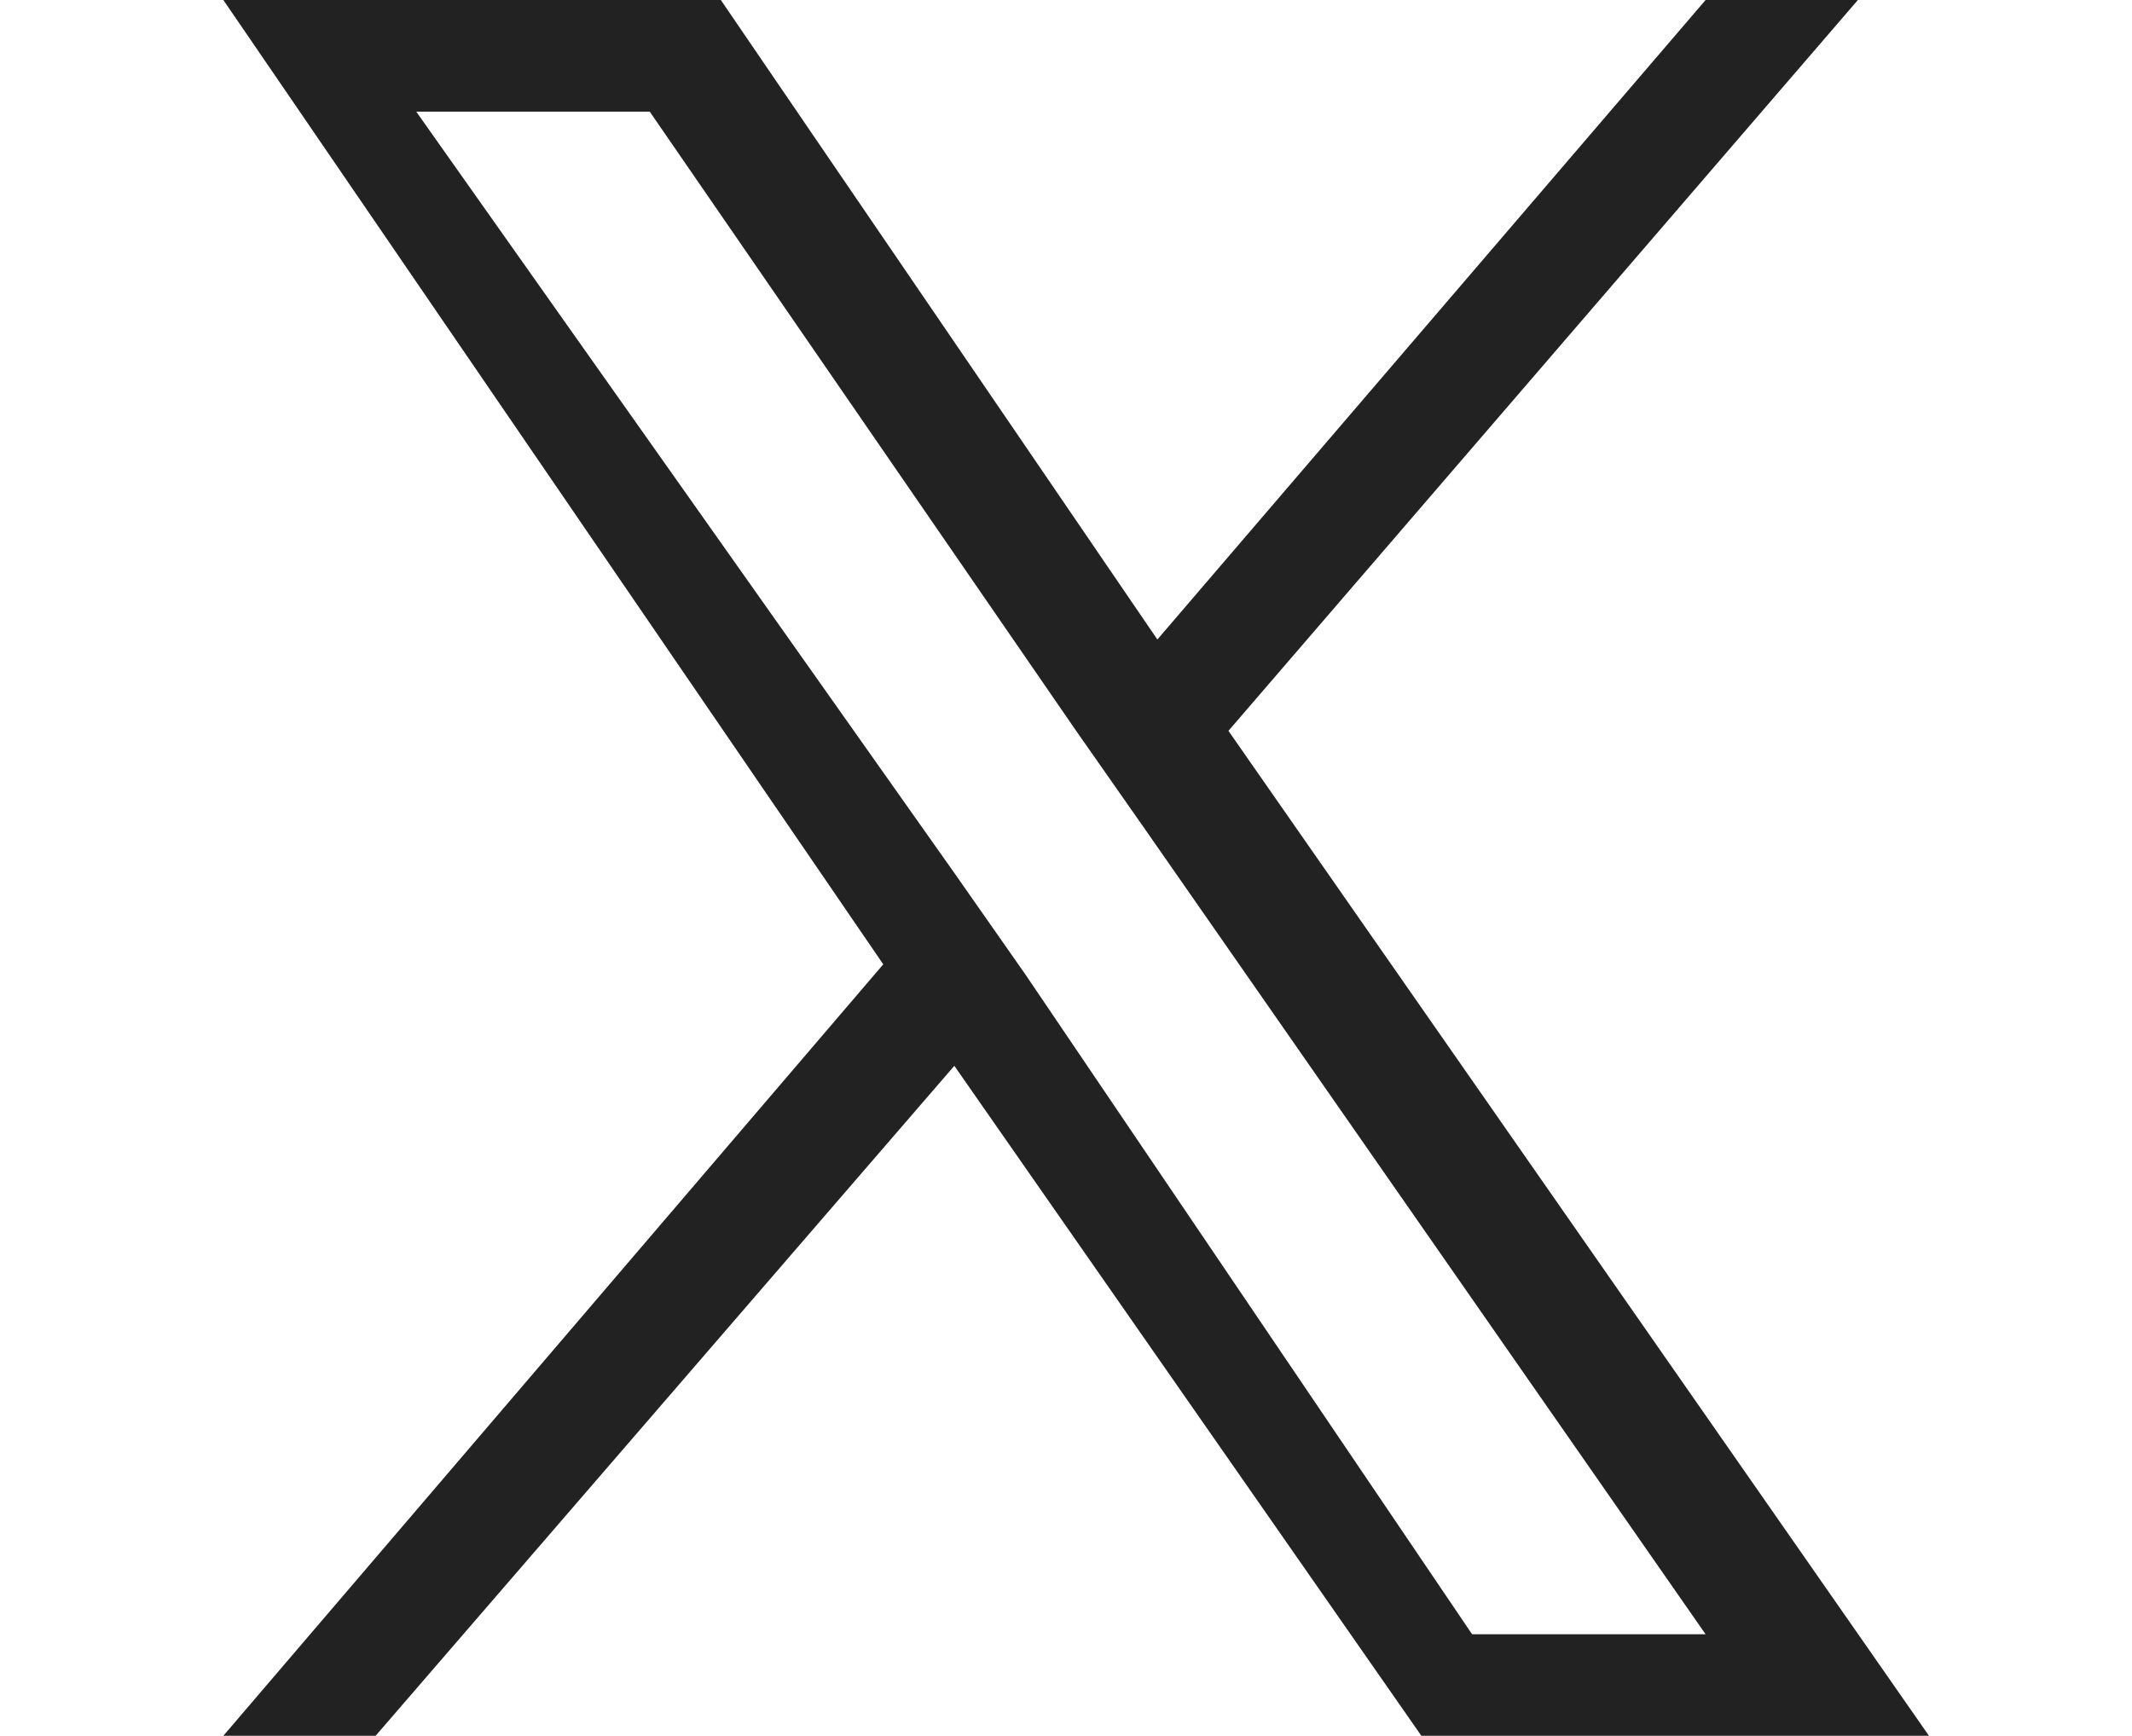
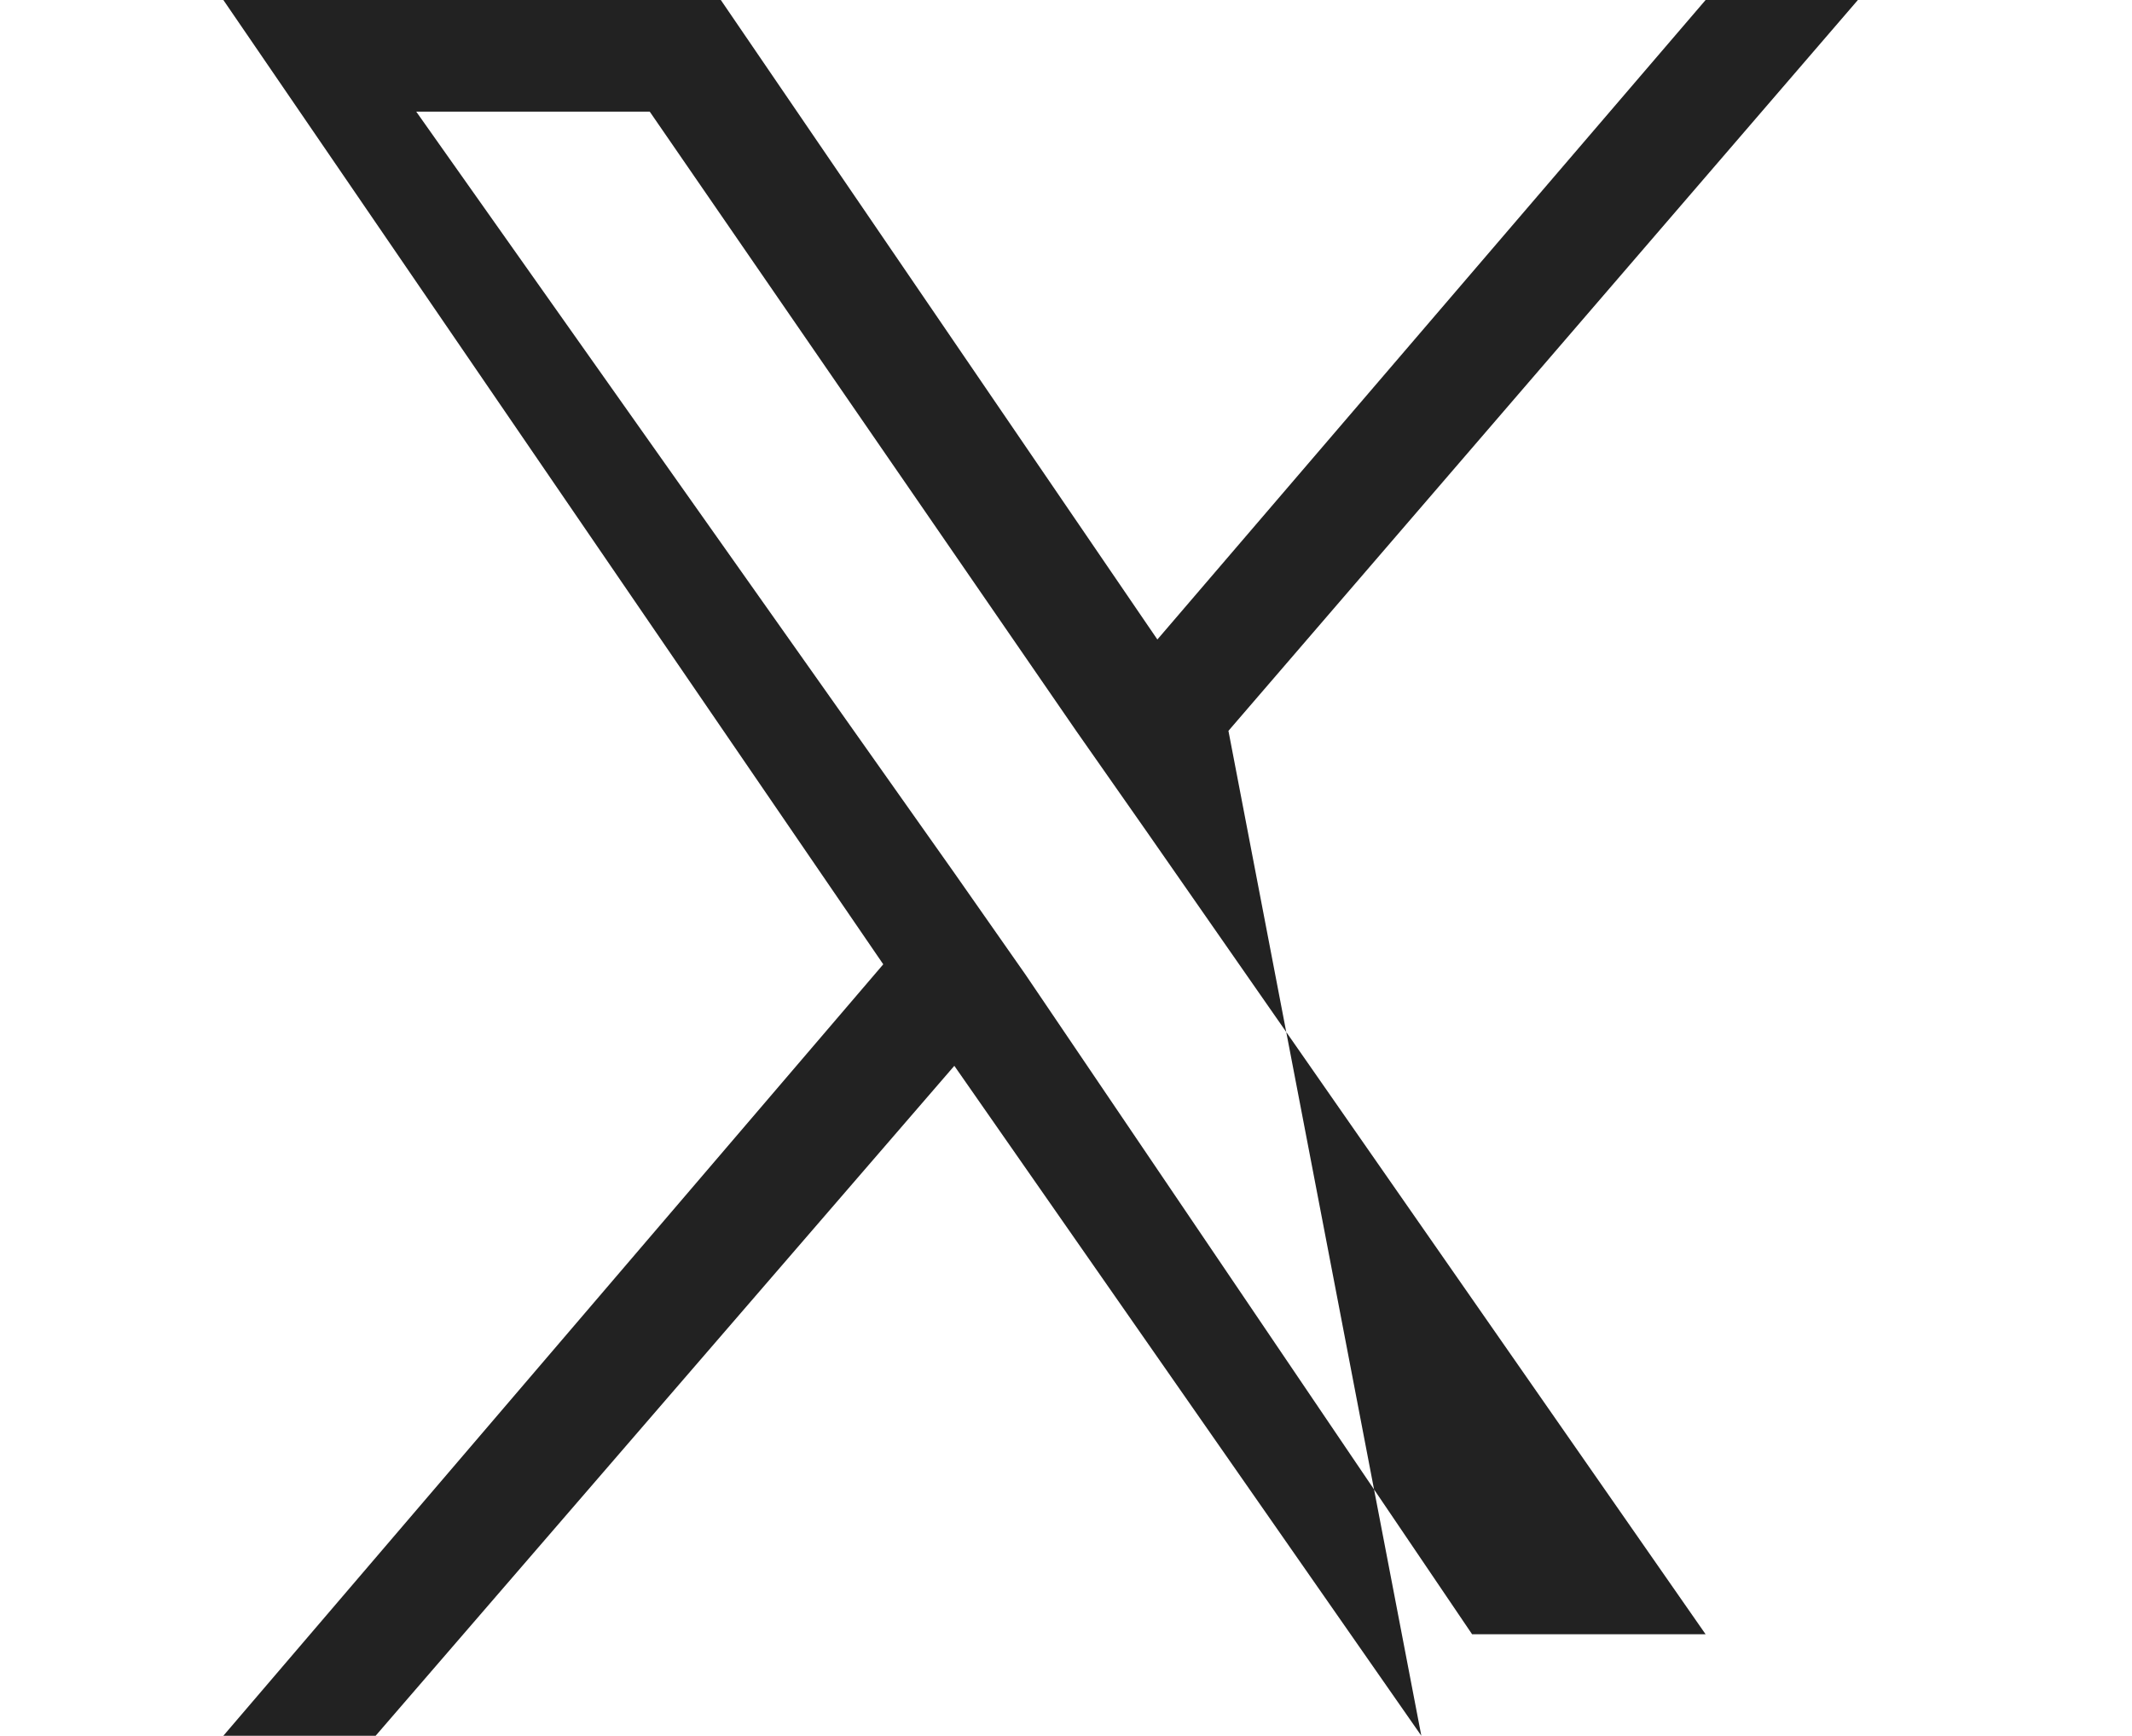
<svg xmlns="http://www.w3.org/2000/svg" version="1.1" id="レイヤー_1" x="0px" y="0px" width="21px" height="17.1px" viewBox="0 0 21 17.1" style="enable-background:new 0 0 21 17.1;" xml:space="preserve">
  <style type="text/css">
	.st0{fill:#222222;}
</style>
-   <path class="st0" d="M12.1,7.2L18.3,0h-1.5l-5.4,6.3L7.1,0H2.2l6.5,9.5l-6.5,7.6h1.5l5.7-6.6l4.6,6.6h5L12.1,7.2L12.1,7.2z   M10.1,9.6l-0.7-1L4.1,1.1h2.3l4.2,6.1l0.7,1l5.5,7.9h-2.3L10.1,9.6L10.1,9.6z" />
+   <path class="st0" d="M12.1,7.2L18.3,0h-1.5l-5.4,6.3L7.1,0H2.2l6.5,9.5l-6.5,7.6h1.5l5.7-6.6l4.6,6.6L12.1,7.2L12.1,7.2z   M10.1,9.6l-0.7-1L4.1,1.1h2.3l4.2,6.1l0.7,1l5.5,7.9h-2.3L10.1,9.6L10.1,9.6z" />
</svg>